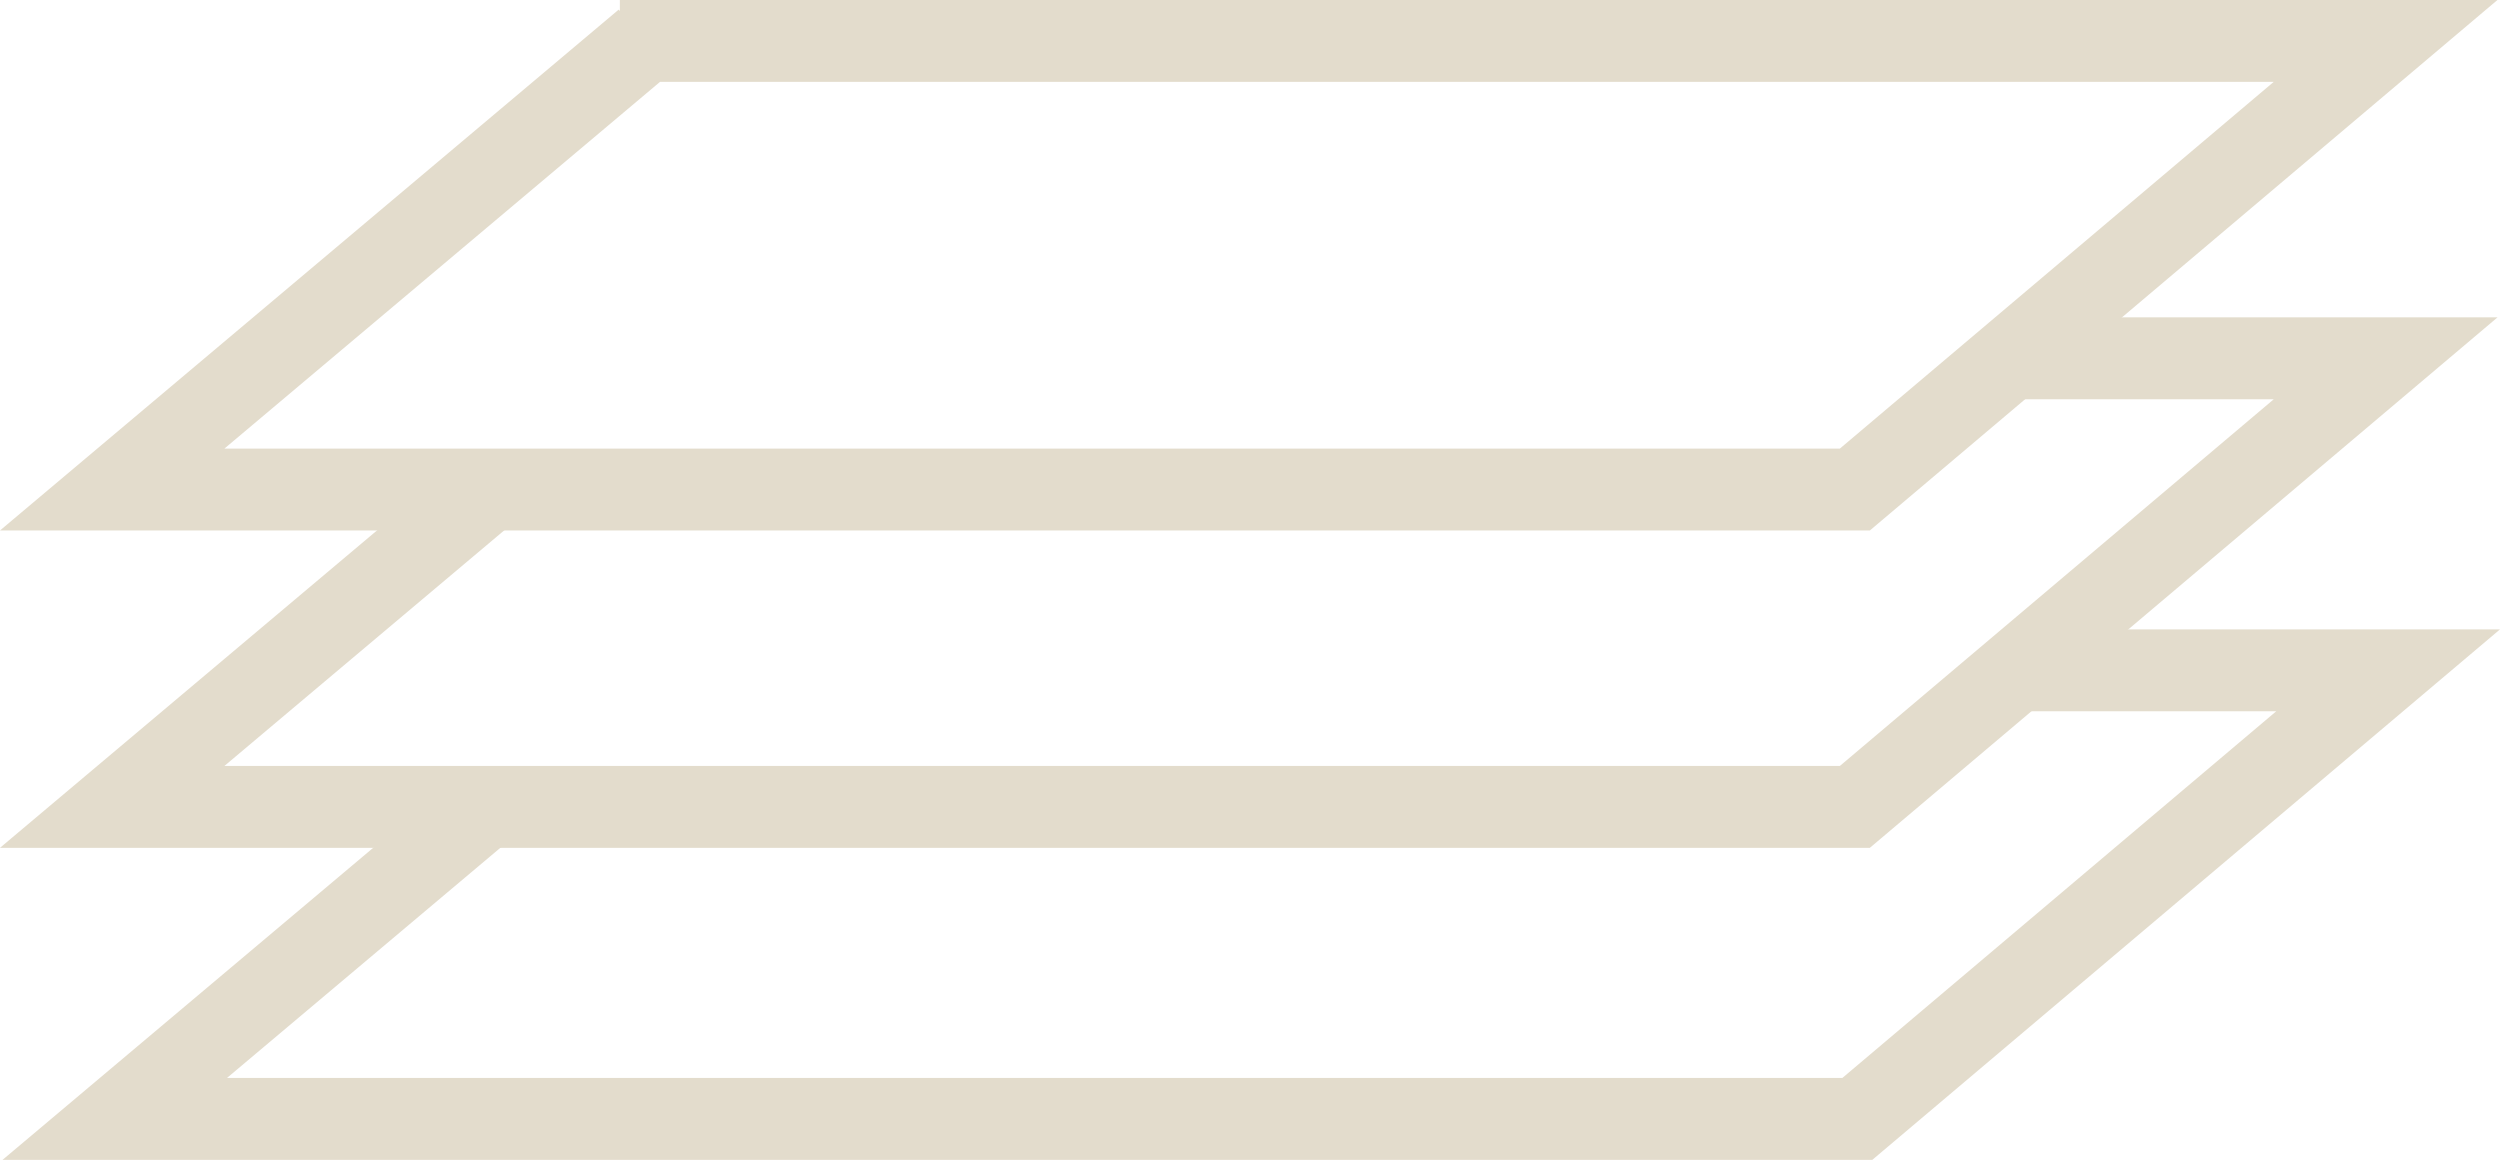
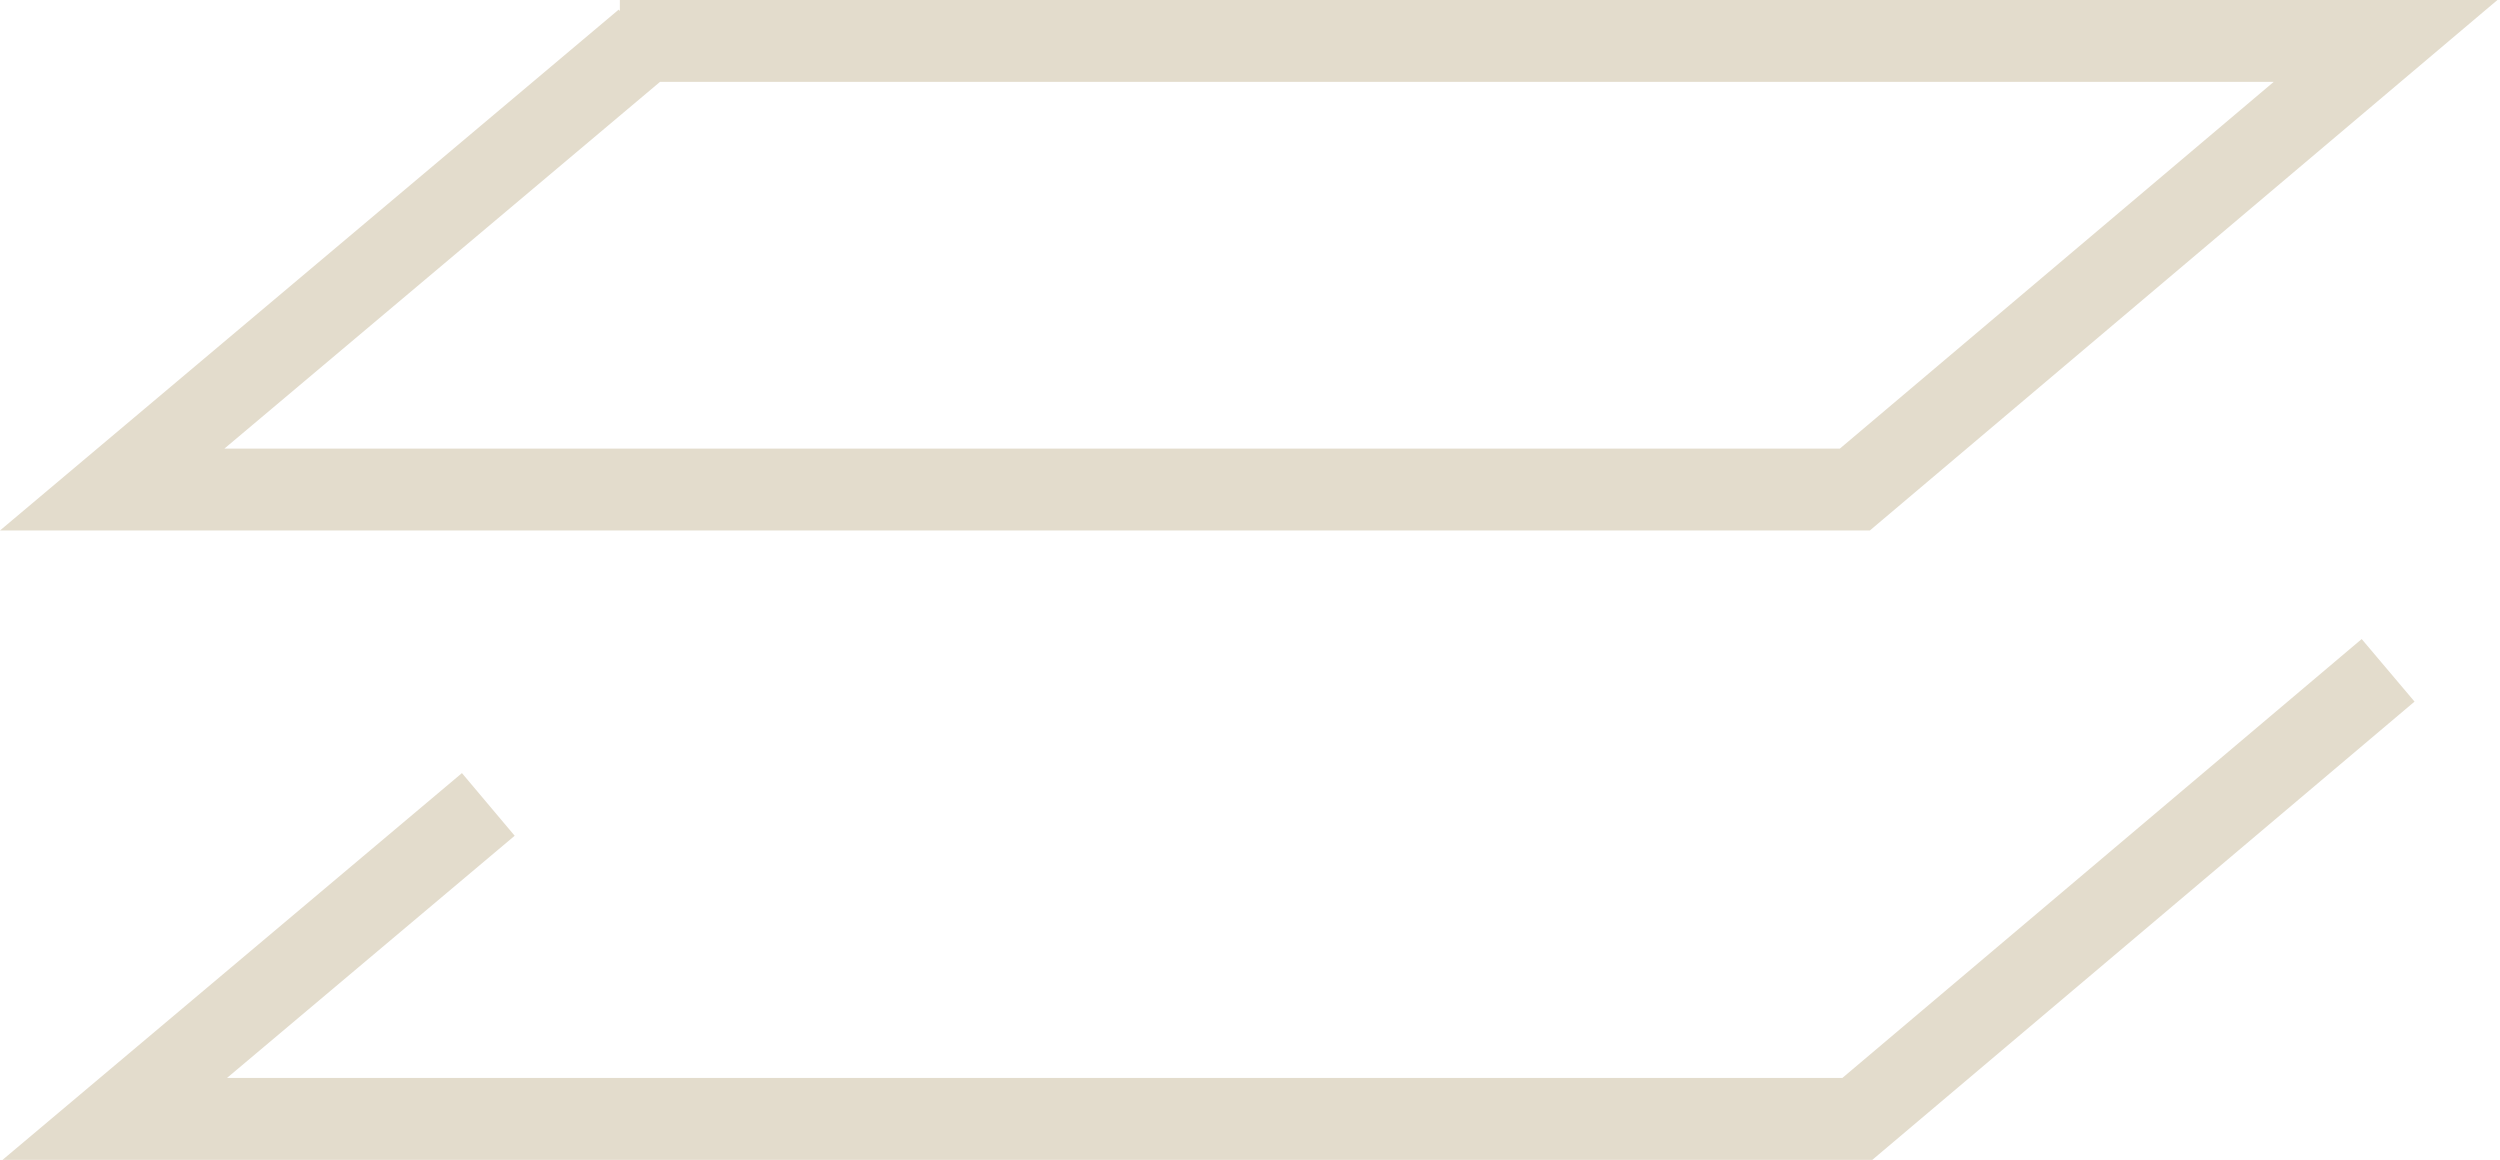
<svg xmlns="http://www.w3.org/2000/svg" viewBox="0 0 244.21 113.3">
  <defs>
    <style>.cls-1{fill:none;stroke:#e3dccc;stroke-miterlimit:10;stroke-width:8px}</style>
  </defs>
  <title>Risorsa 1</title>
  <g id="Livello_2" data-name="Livello 2">
    <g id="Livello_1-2" data-name="Livello 1">
-       <path d="M47.45 48.1L10.96 78.82h170.23L233.04 35h-37.49" class="cls-1" />
-       <path d="M47.7 78.58L11.21 109.3h170.22l51.85-43.82H196.8M63.01 4L10.96 47.82h170.23L233.03 4H60.55" class="cls-1" />
+       <path d="M47.7 78.58L11.21 109.3h170.22l51.85-43.82M63.01 4L10.96 47.82h170.23L233.03 4H60.55" class="cls-1" />
    </g>
  </g>
</svg>